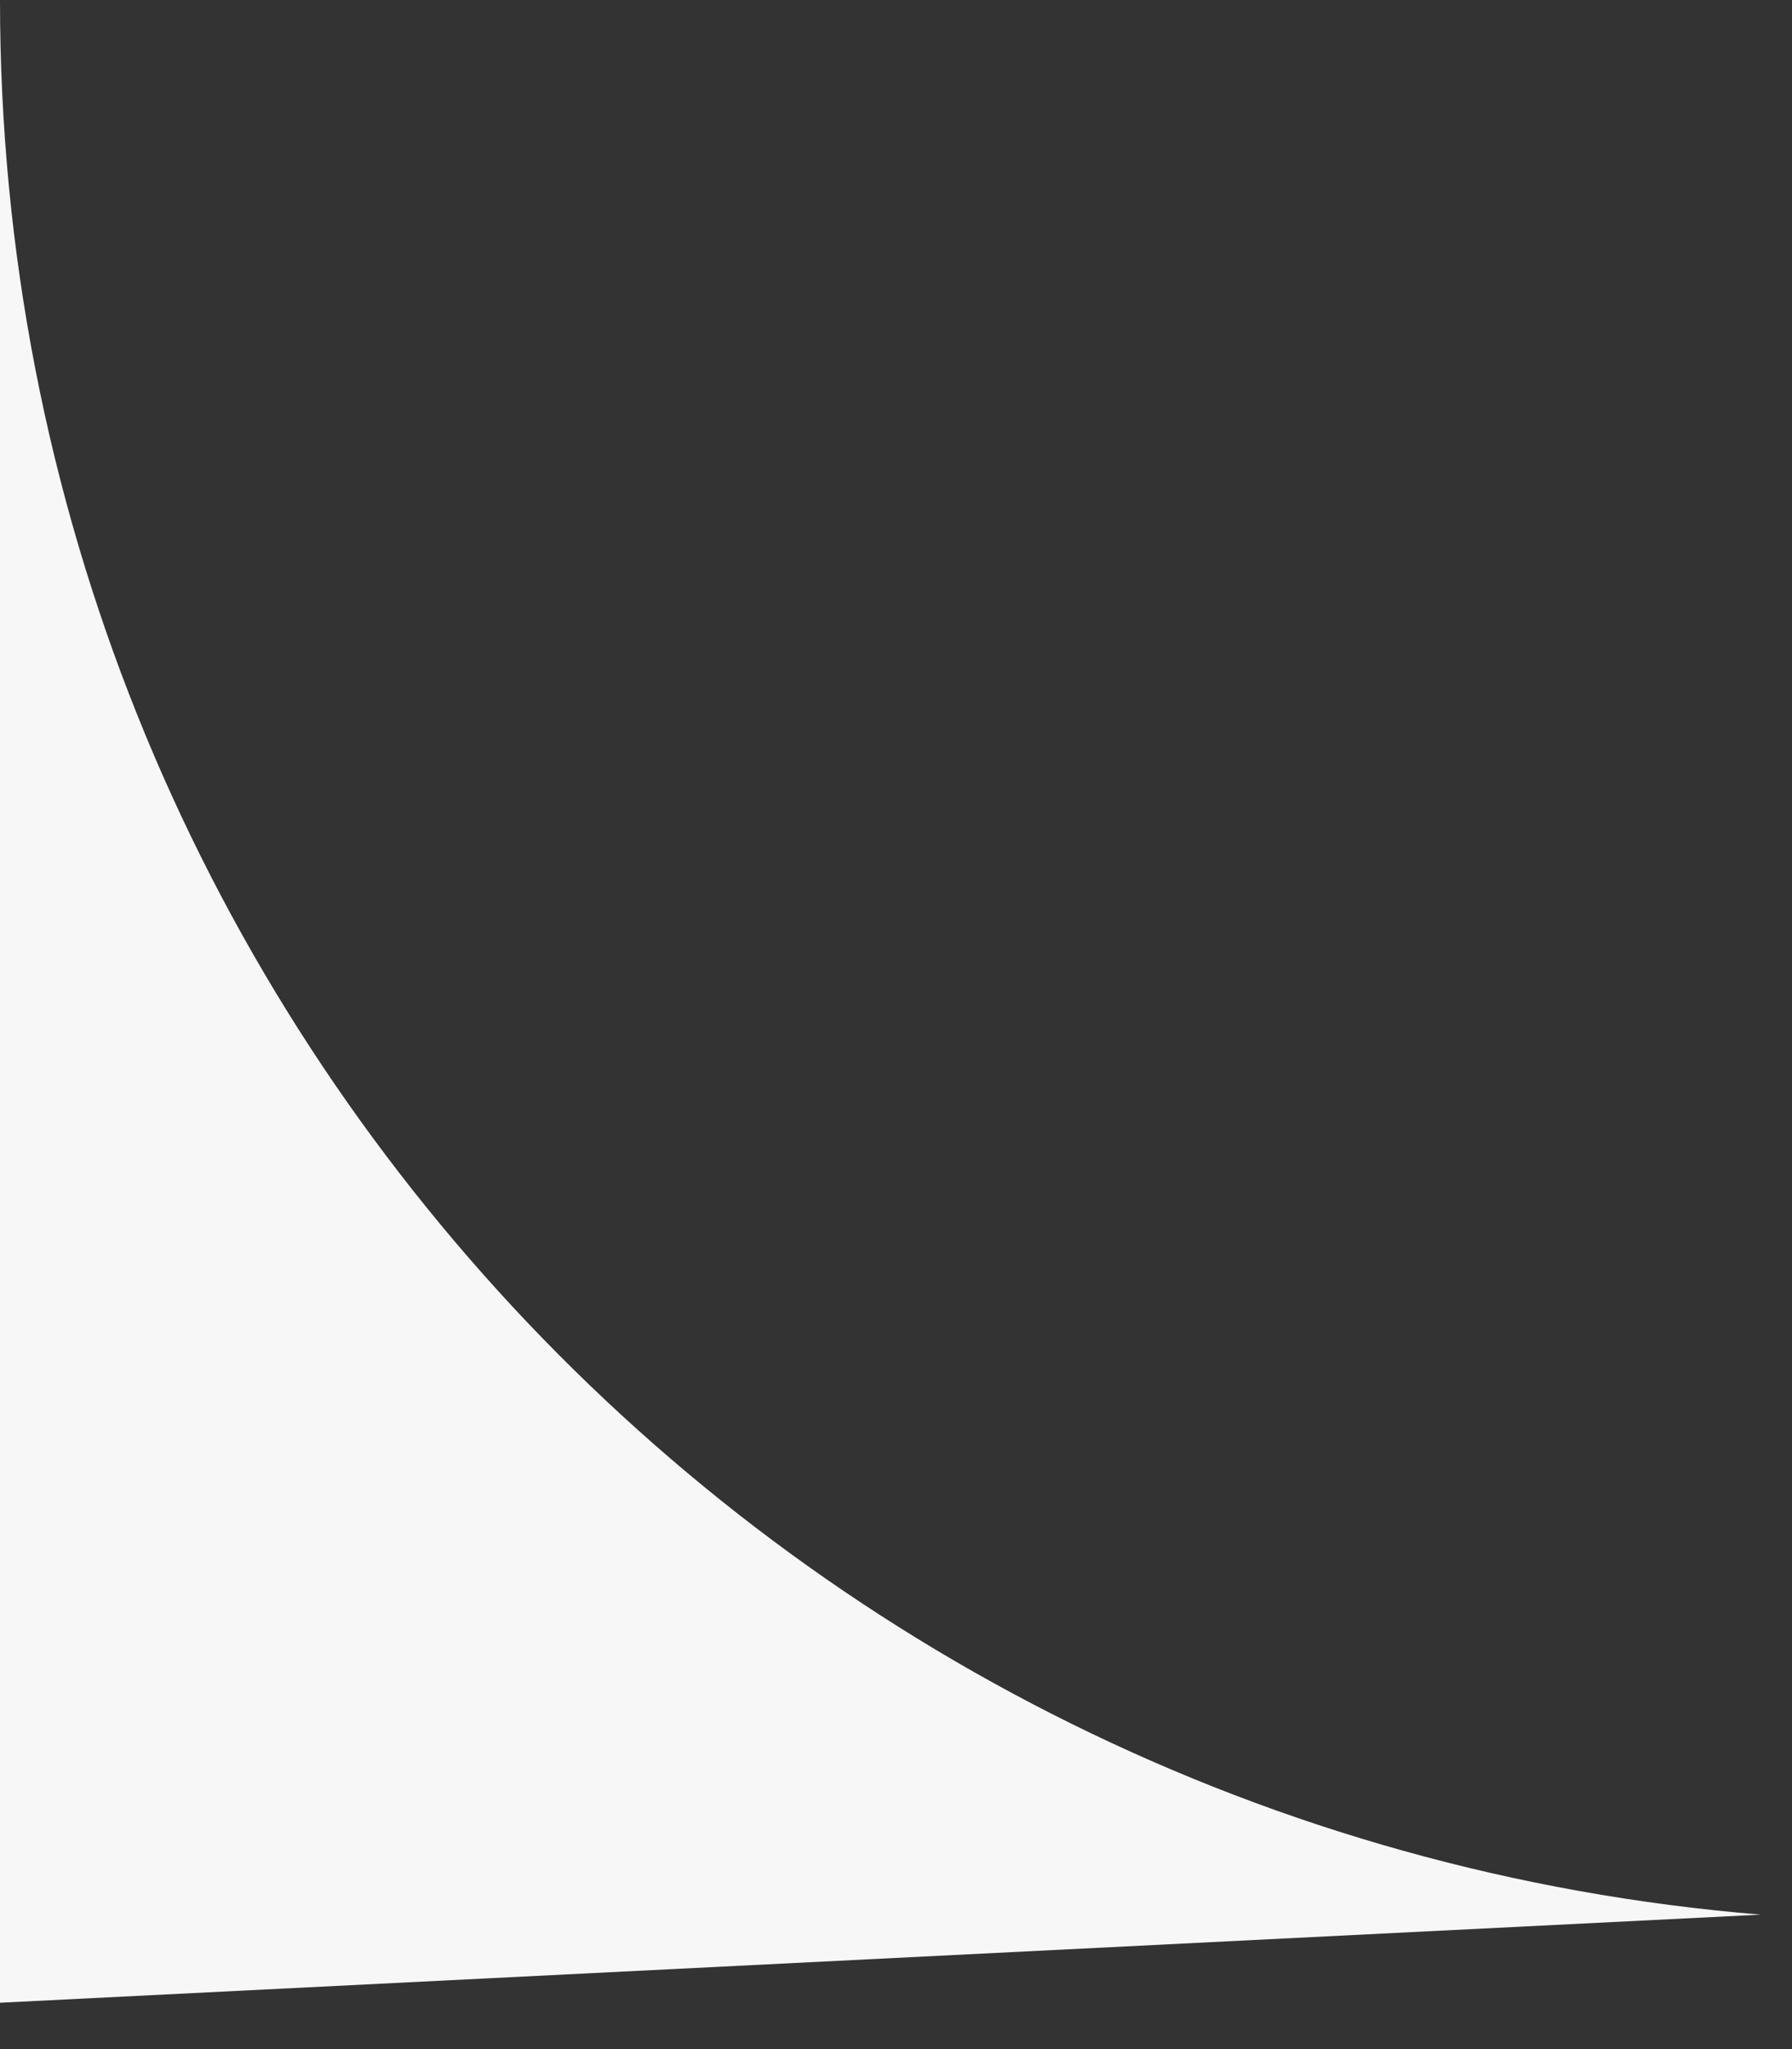
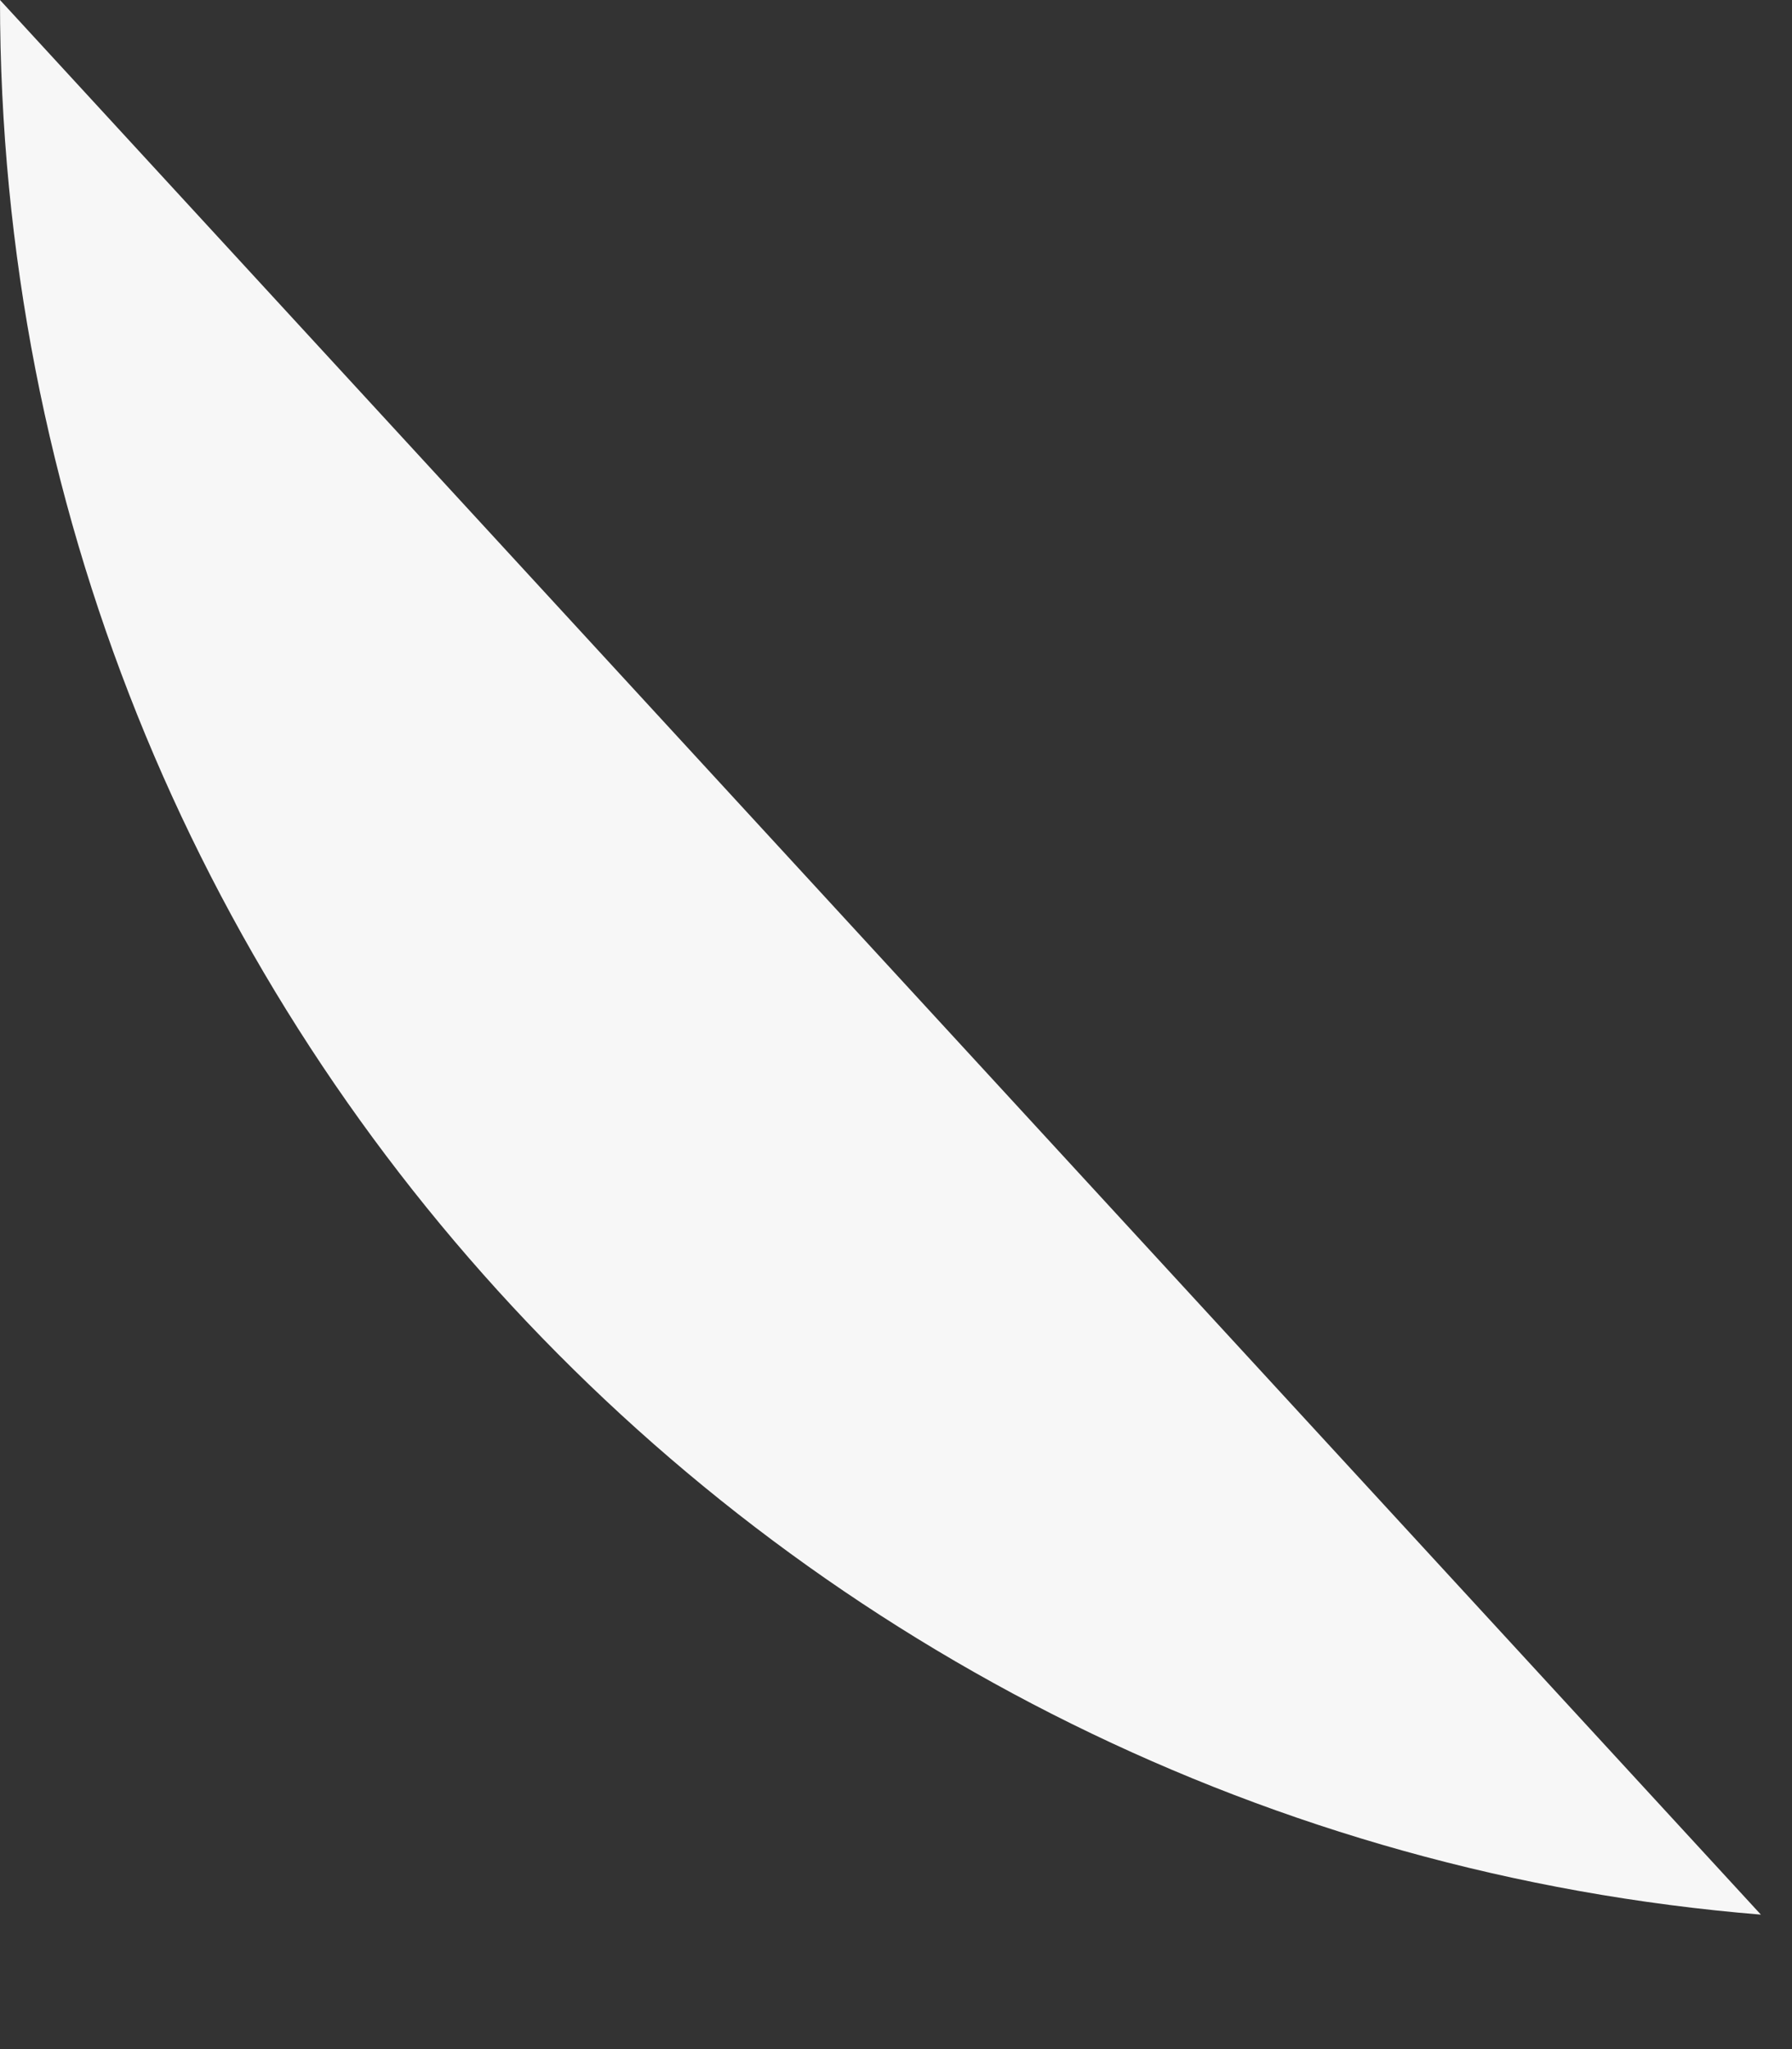
<svg xmlns="http://www.w3.org/2000/svg" width="14" height="16" viewBox="0 0 14 16" fill="none">
  <rect x="0" y="0" width="14" height="16" fill="#333333" stroke="none" />
-   <path d="M0 0V15.638L13.757 14.95C6.09 14.324 0 7.898 0 0Z" fill="#F7F7F7" />
+   <path d="M0 0L13.757 14.95C6.09 14.324 0 7.898 0 0Z" fill="#F7F7F7" />
</svg>